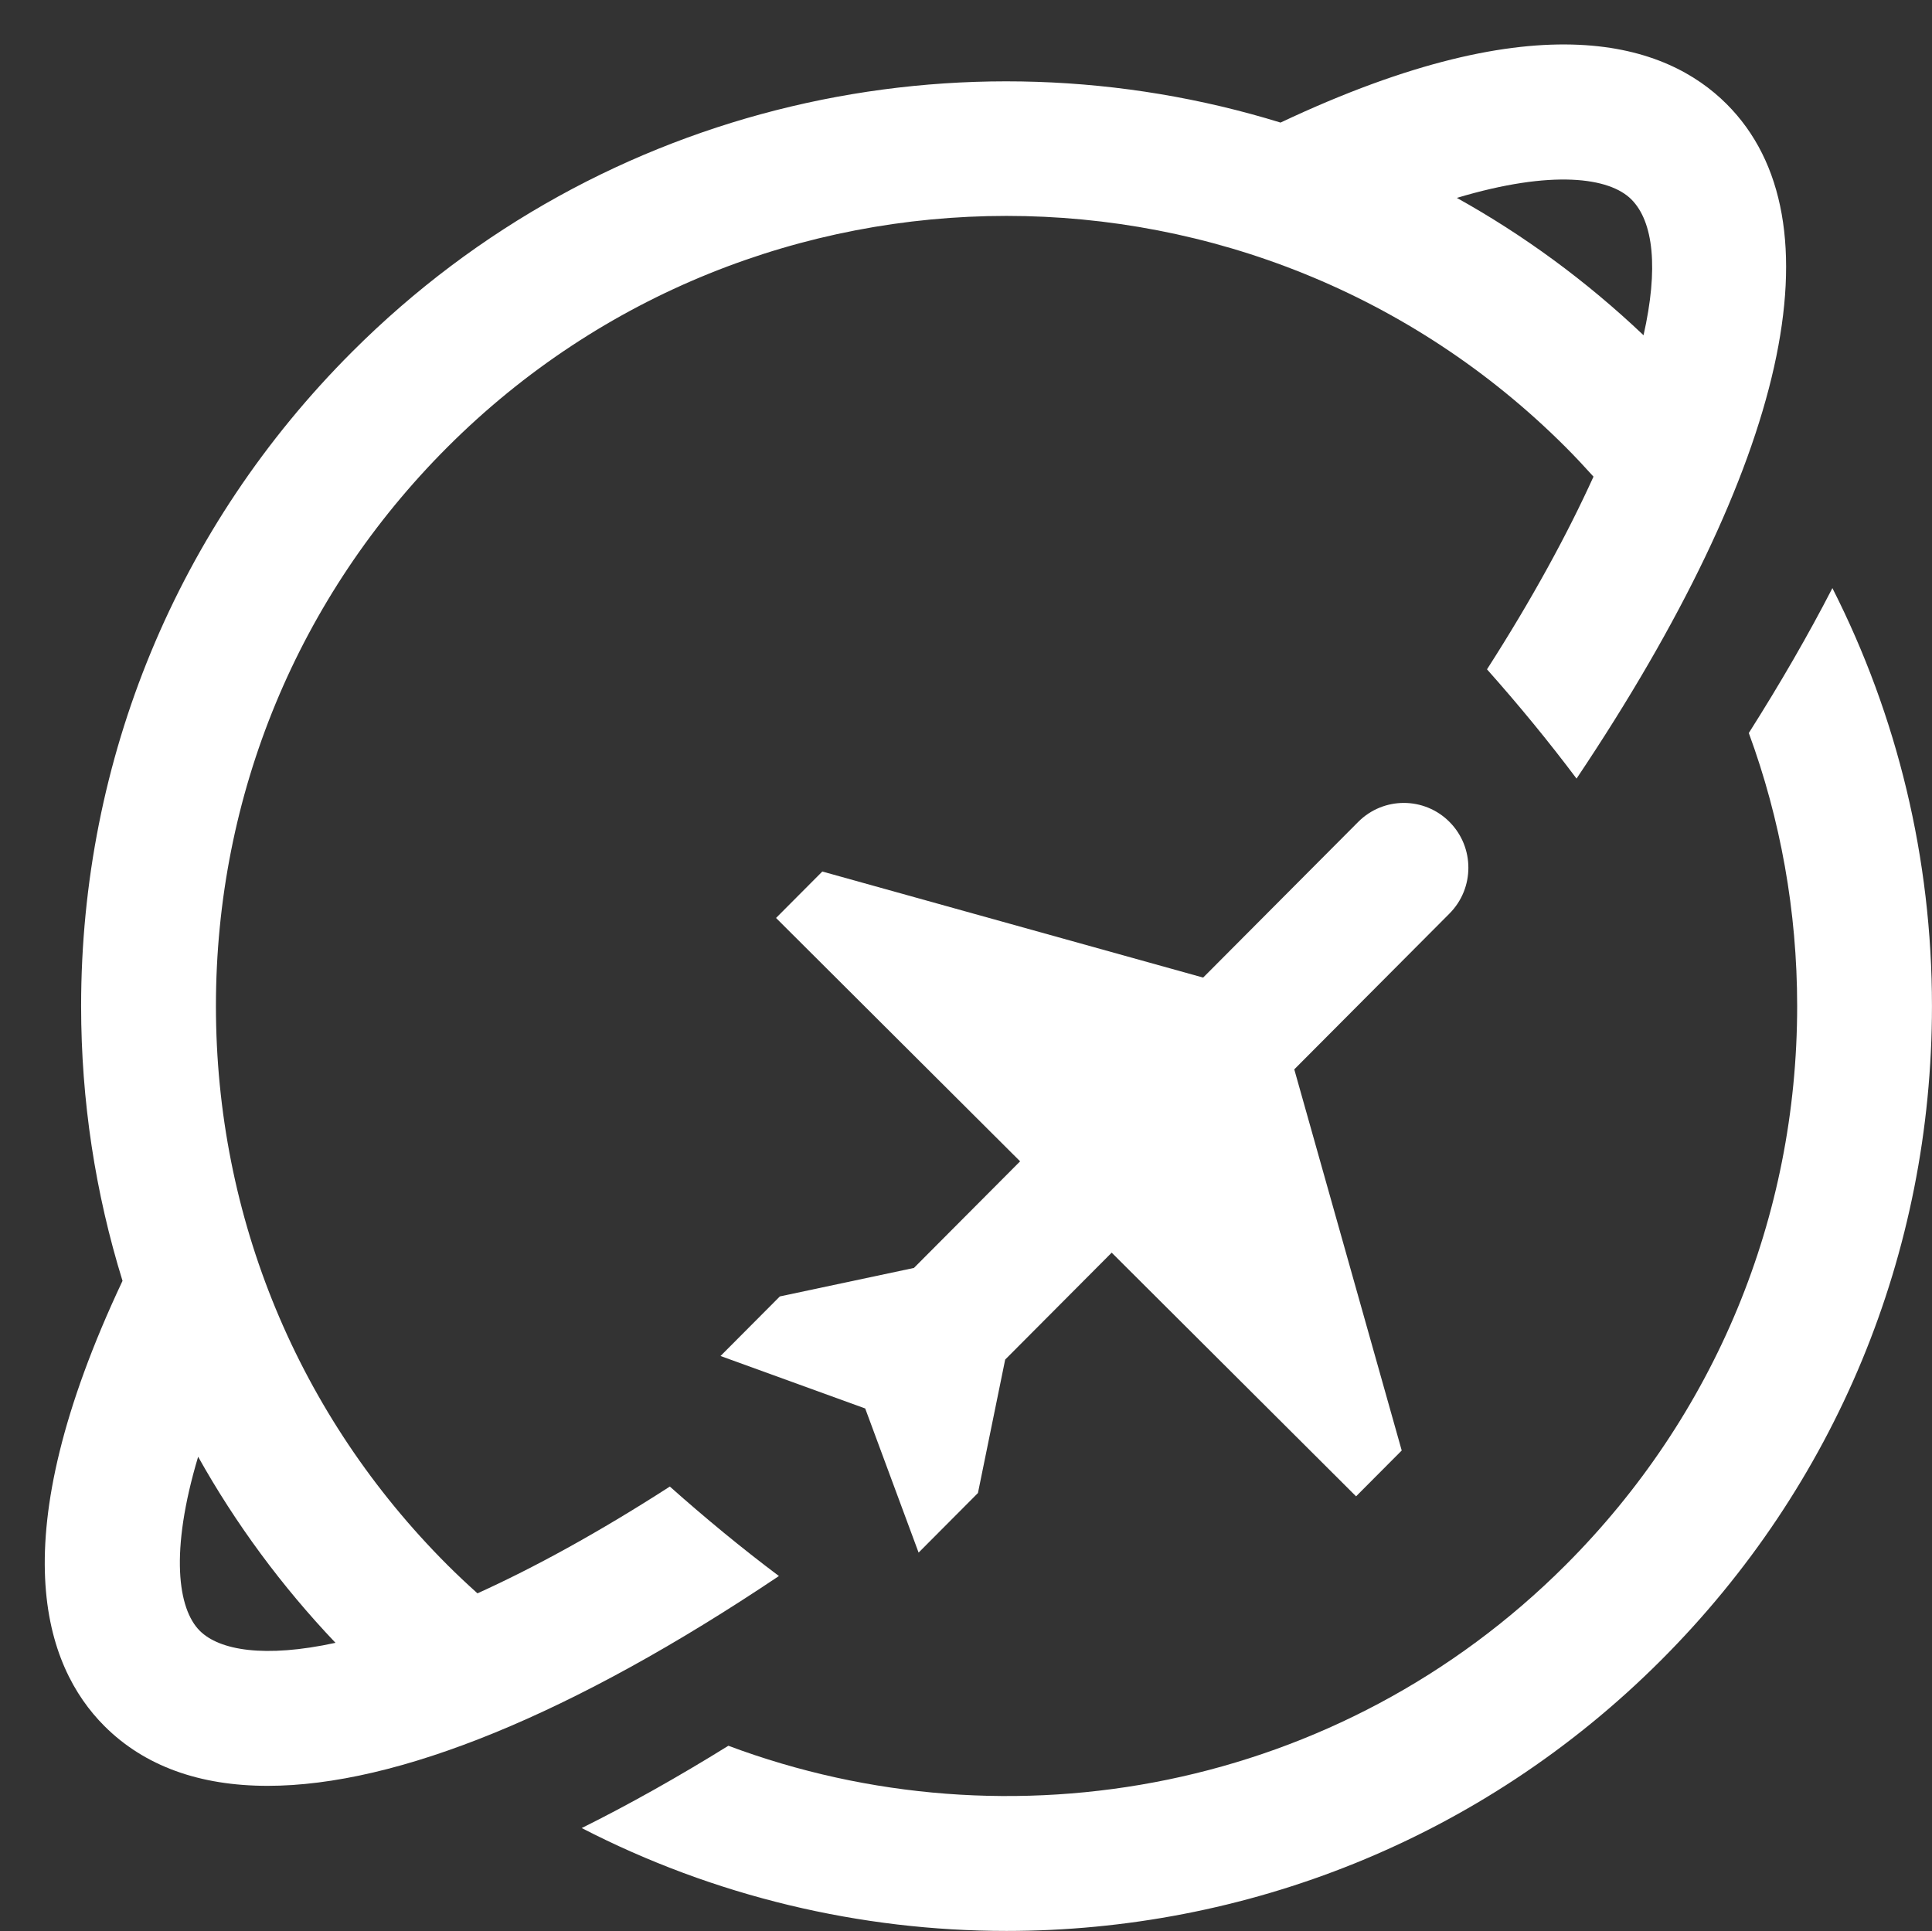
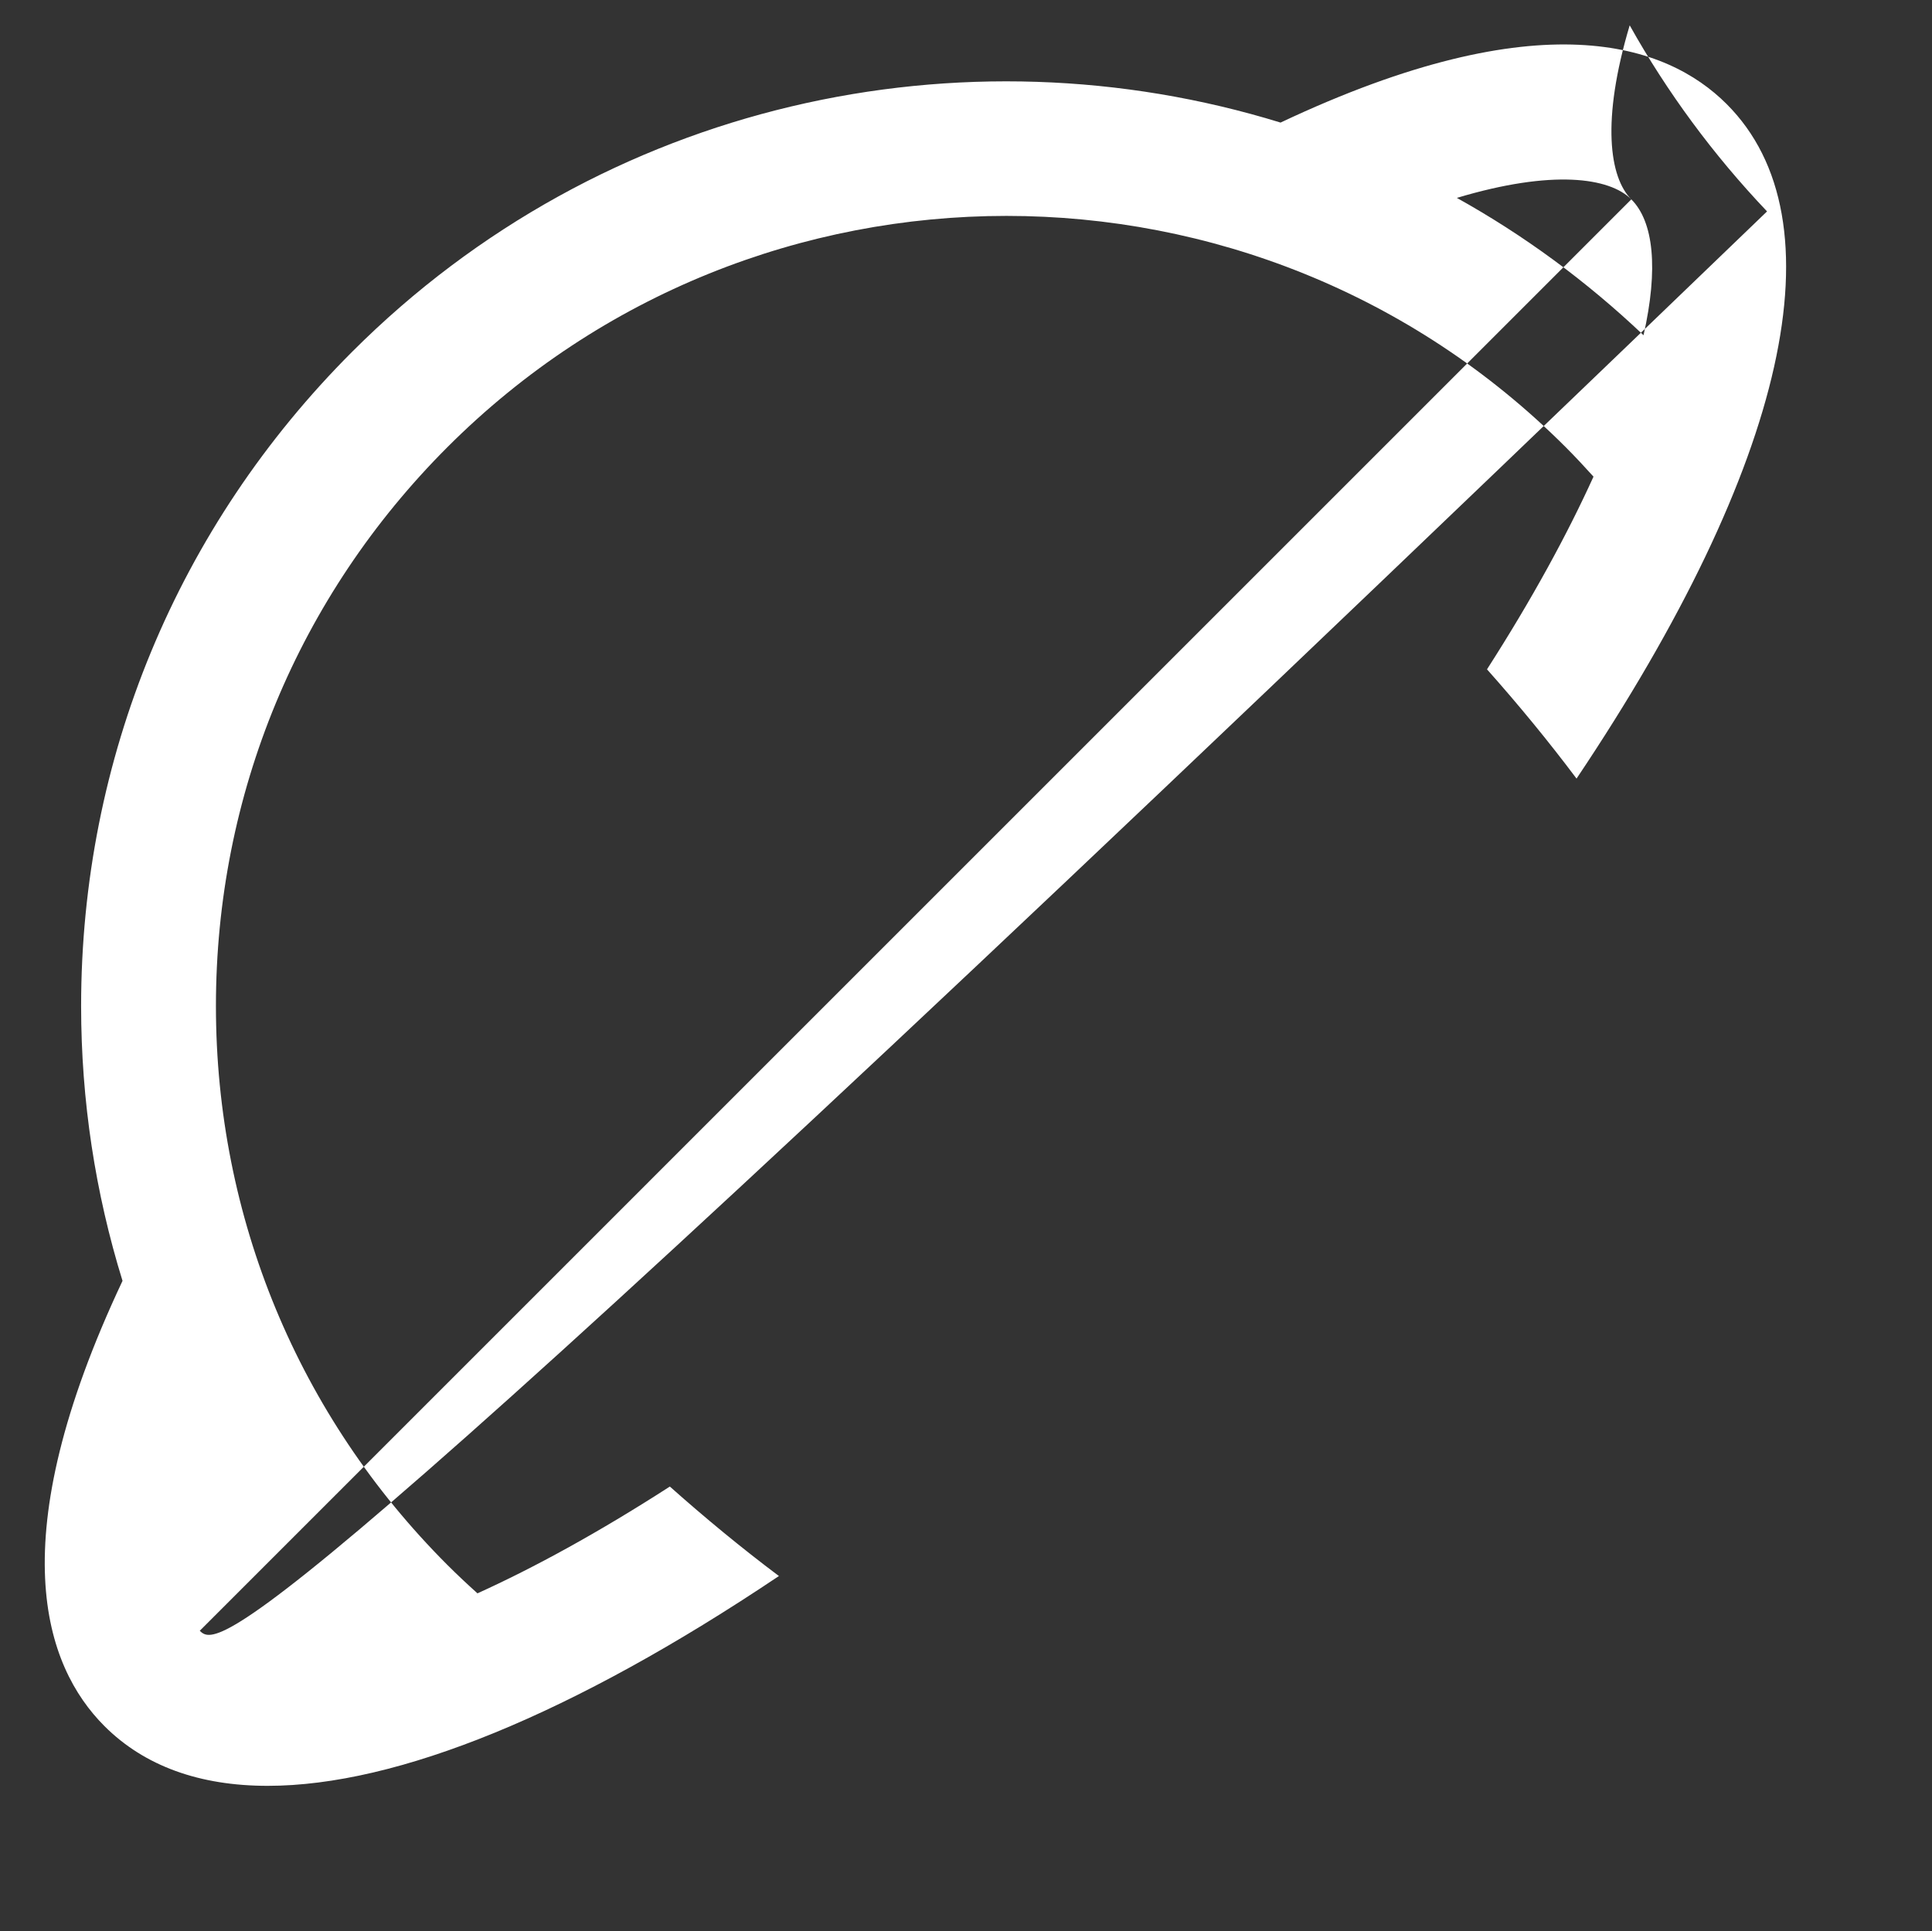
<svg xmlns="http://www.w3.org/2000/svg" fill="#ffffff" height="349.8" preserveAspectRatio="xMidYMid meet" version="1" viewBox="71.0 71.1 349.9 349.8" width="349.9" zoomAndPan="magnify">
  <rect x="71.0" y="71.1" width="349.9" height="349.8" fill="#333333" stroke="none" />
  <g>
    <g id="change1_1">
-       <path d="M402.861,177.622c-4.345,8.439-9.415,17.221-15.139,26.247c5.741,15.63,8.758,32.309,8.758,49.457 c0,38.247-14.894,74.203-41.939,101.249c-40.925,40.926-100.655,51.811-151.626,32.732c-9.162,5.683-18.051,10.676-26.561,14.905 c24.051,12.408,50.491,18.635,76.939,18.635c42.919,0,85.838-16.336,118.512-49.012c31.655-31.655,49.089-73.743,49.089-118.511 C420.894,226.576,414.624,200.804,402.861,177.622z" fill="inherit" />
-       <path d="M192.315,340.358c-13.094,8.434-24.697,14.741-34.841,19.343c-1.841-1.656-3.657-3.354-5.429-5.125 c-27.045-27.046-41.939-63.002-41.939-101.249S125,179.123,152.045,152.077c27.918-27.916,64.577-41.871,101.248-41.871 c36.663,0,73.338,13.962,101.248,41.871c1.744,1.744,3.415,3.54,5.054,5.357c-4.735,10.422-11.076,22.101-19.287,34.902 c5.729,6.437,11.154,13.044,16.216,19.79c38.19-56.969,48.16-101.205,27.183-122.181c-10.861-10.858-33.674-18.882-80.789,3.358 c-57.497-17.725-122.712-3.912-168.138,41.513c-31.655,31.655-49.089,73.743-49.089,118.511c0,17.131,2.573,33.862,7.499,49.773 c-22.151,46.992-14.149,69.77-3.276,80.644c7.255,7.253,17.248,10.824,29.569,10.824c23.419,0,55.256-12.951,92.587-38.003 C205.332,351.508,198.74,346.073,192.315,340.358z M366.445,107.209c4.033,4.033,4.939,12.527,2.211,24.614 c-10.408-9.888-21.775-18.18-33.807-24.878C352.185,101.748,362.498,103.263,366.445,107.209z M107.178,366.479 c-3.958-3.958-5.465-14.243-0.294-31.522c6.772,12.102,15.097,23.415,24.875,33.706 C118.915,371.458,110.717,370.017,107.178,366.479z" fill="inherit" />
-       <path d="M333.512,219.971c-4.564-4.584-11.965-4.583-16.531,0.001l-28.083,28.197l-68.973-19.211l-8.379,8.413l44.204,44.08 l-19.233,19.311l-24.278,5.158l-10.747,10.791l26.204,9.505l9.67,26.106l10.747-10.791l4.933-24.171l19.289-19.367l44.26,44.136 l8.267-8.3l-19.459-69.037l28.107-28.221C338.075,231.986,338.076,224.554,333.512,219.971z" fill="inherit" />
+       <path d="M192.315,340.358c-13.094,8.434-24.697,14.741-34.841,19.343c-1.841-1.656-3.657-3.354-5.429-5.125 c-27.045-27.046-41.939-63.002-41.939-101.249S125,179.123,152.045,152.077c27.918-27.916,64.577-41.871,101.248-41.871 c36.663,0,73.338,13.962,101.248,41.871c1.744,1.744,3.415,3.54,5.054,5.357c-4.735,10.422-11.076,22.101-19.287,34.902 c5.729,6.437,11.154,13.044,16.216,19.79c38.19-56.969,48.16-101.205,27.183-122.181c-10.861-10.858-33.674-18.882-80.789,3.358 c-57.497-17.725-122.712-3.912-168.138,41.513c-31.655,31.655-49.089,73.743-49.089,118.511c0,17.131,2.573,33.862,7.499,49.773 c-22.151,46.992-14.149,69.77-3.276,80.644c7.255,7.253,17.248,10.824,29.569,10.824c23.419,0,55.256-12.951,92.587-38.003 C205.332,351.508,198.74,346.073,192.315,340.358z M366.445,107.209c4.033,4.033,4.939,12.527,2.211,24.614 c-10.408-9.888-21.775-18.18-33.807-24.878C352.185,101.748,362.498,103.263,366.445,107.209z c-3.958-3.958-5.465-14.243-0.294-31.522c6.772,12.102,15.097,23.415,24.875,33.706 C118.915,371.458,110.717,370.017,107.178,366.479z" fill="inherit" />
    </g>
  </g>
</svg>